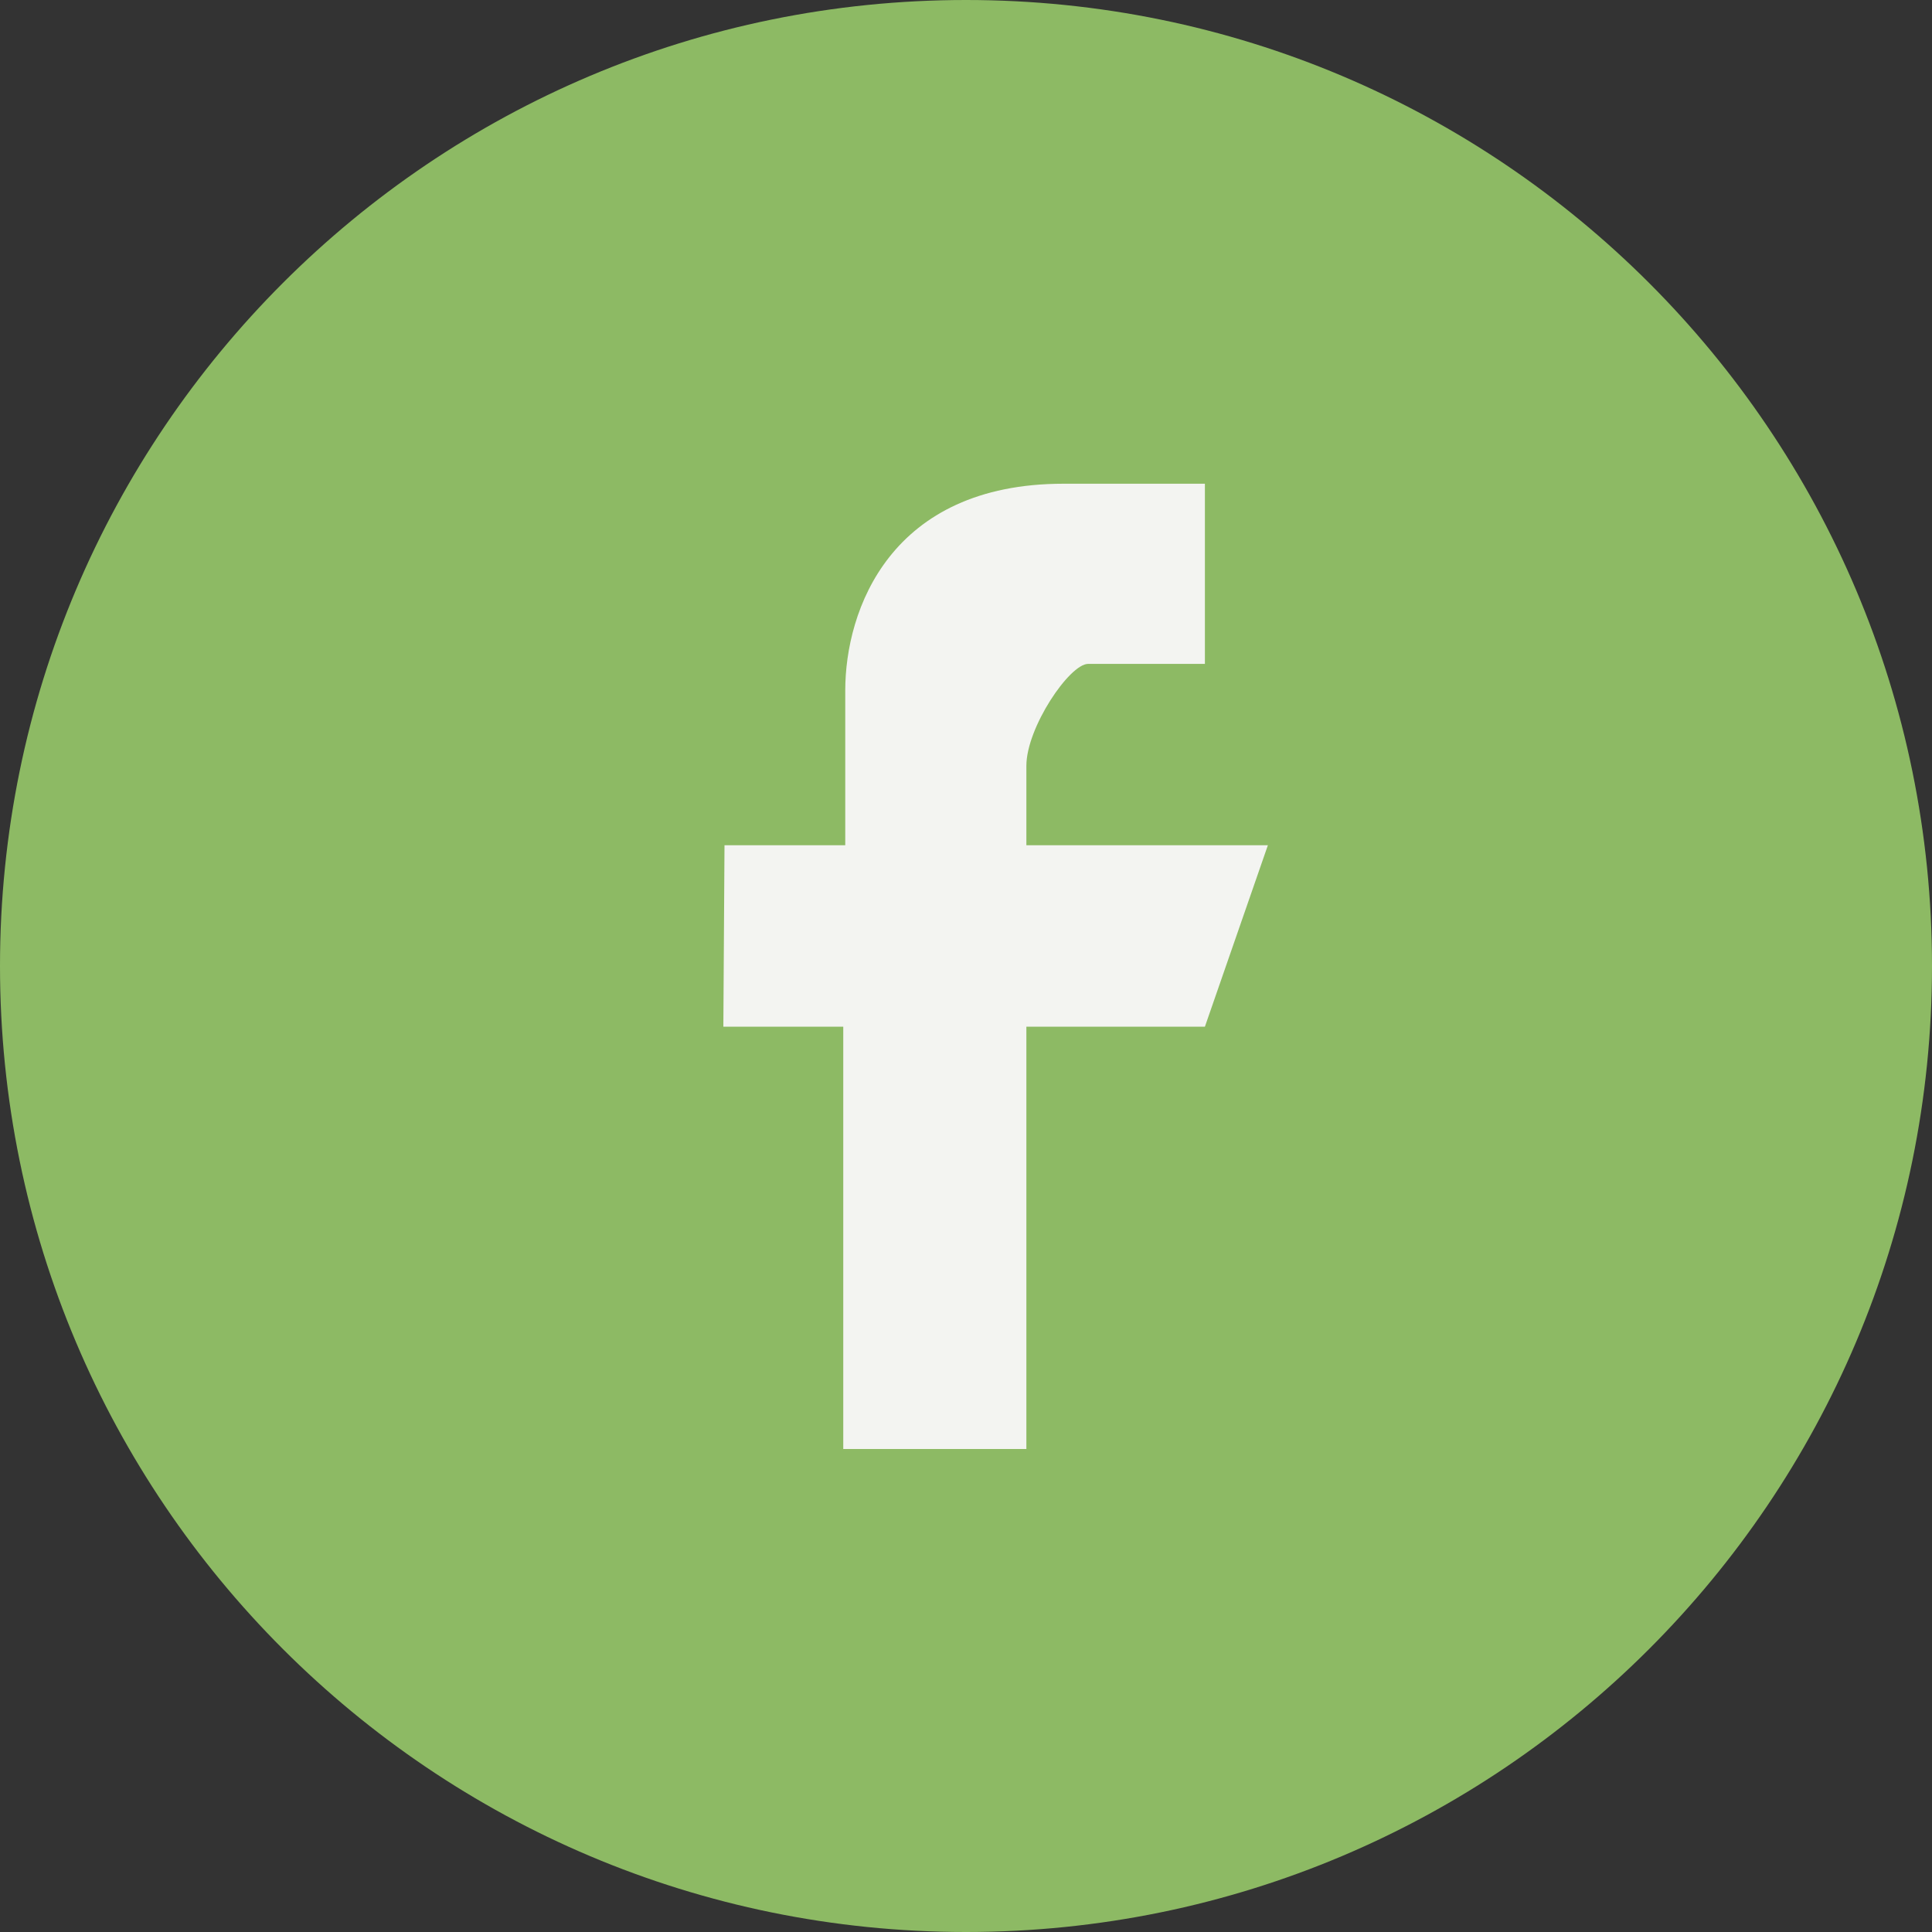
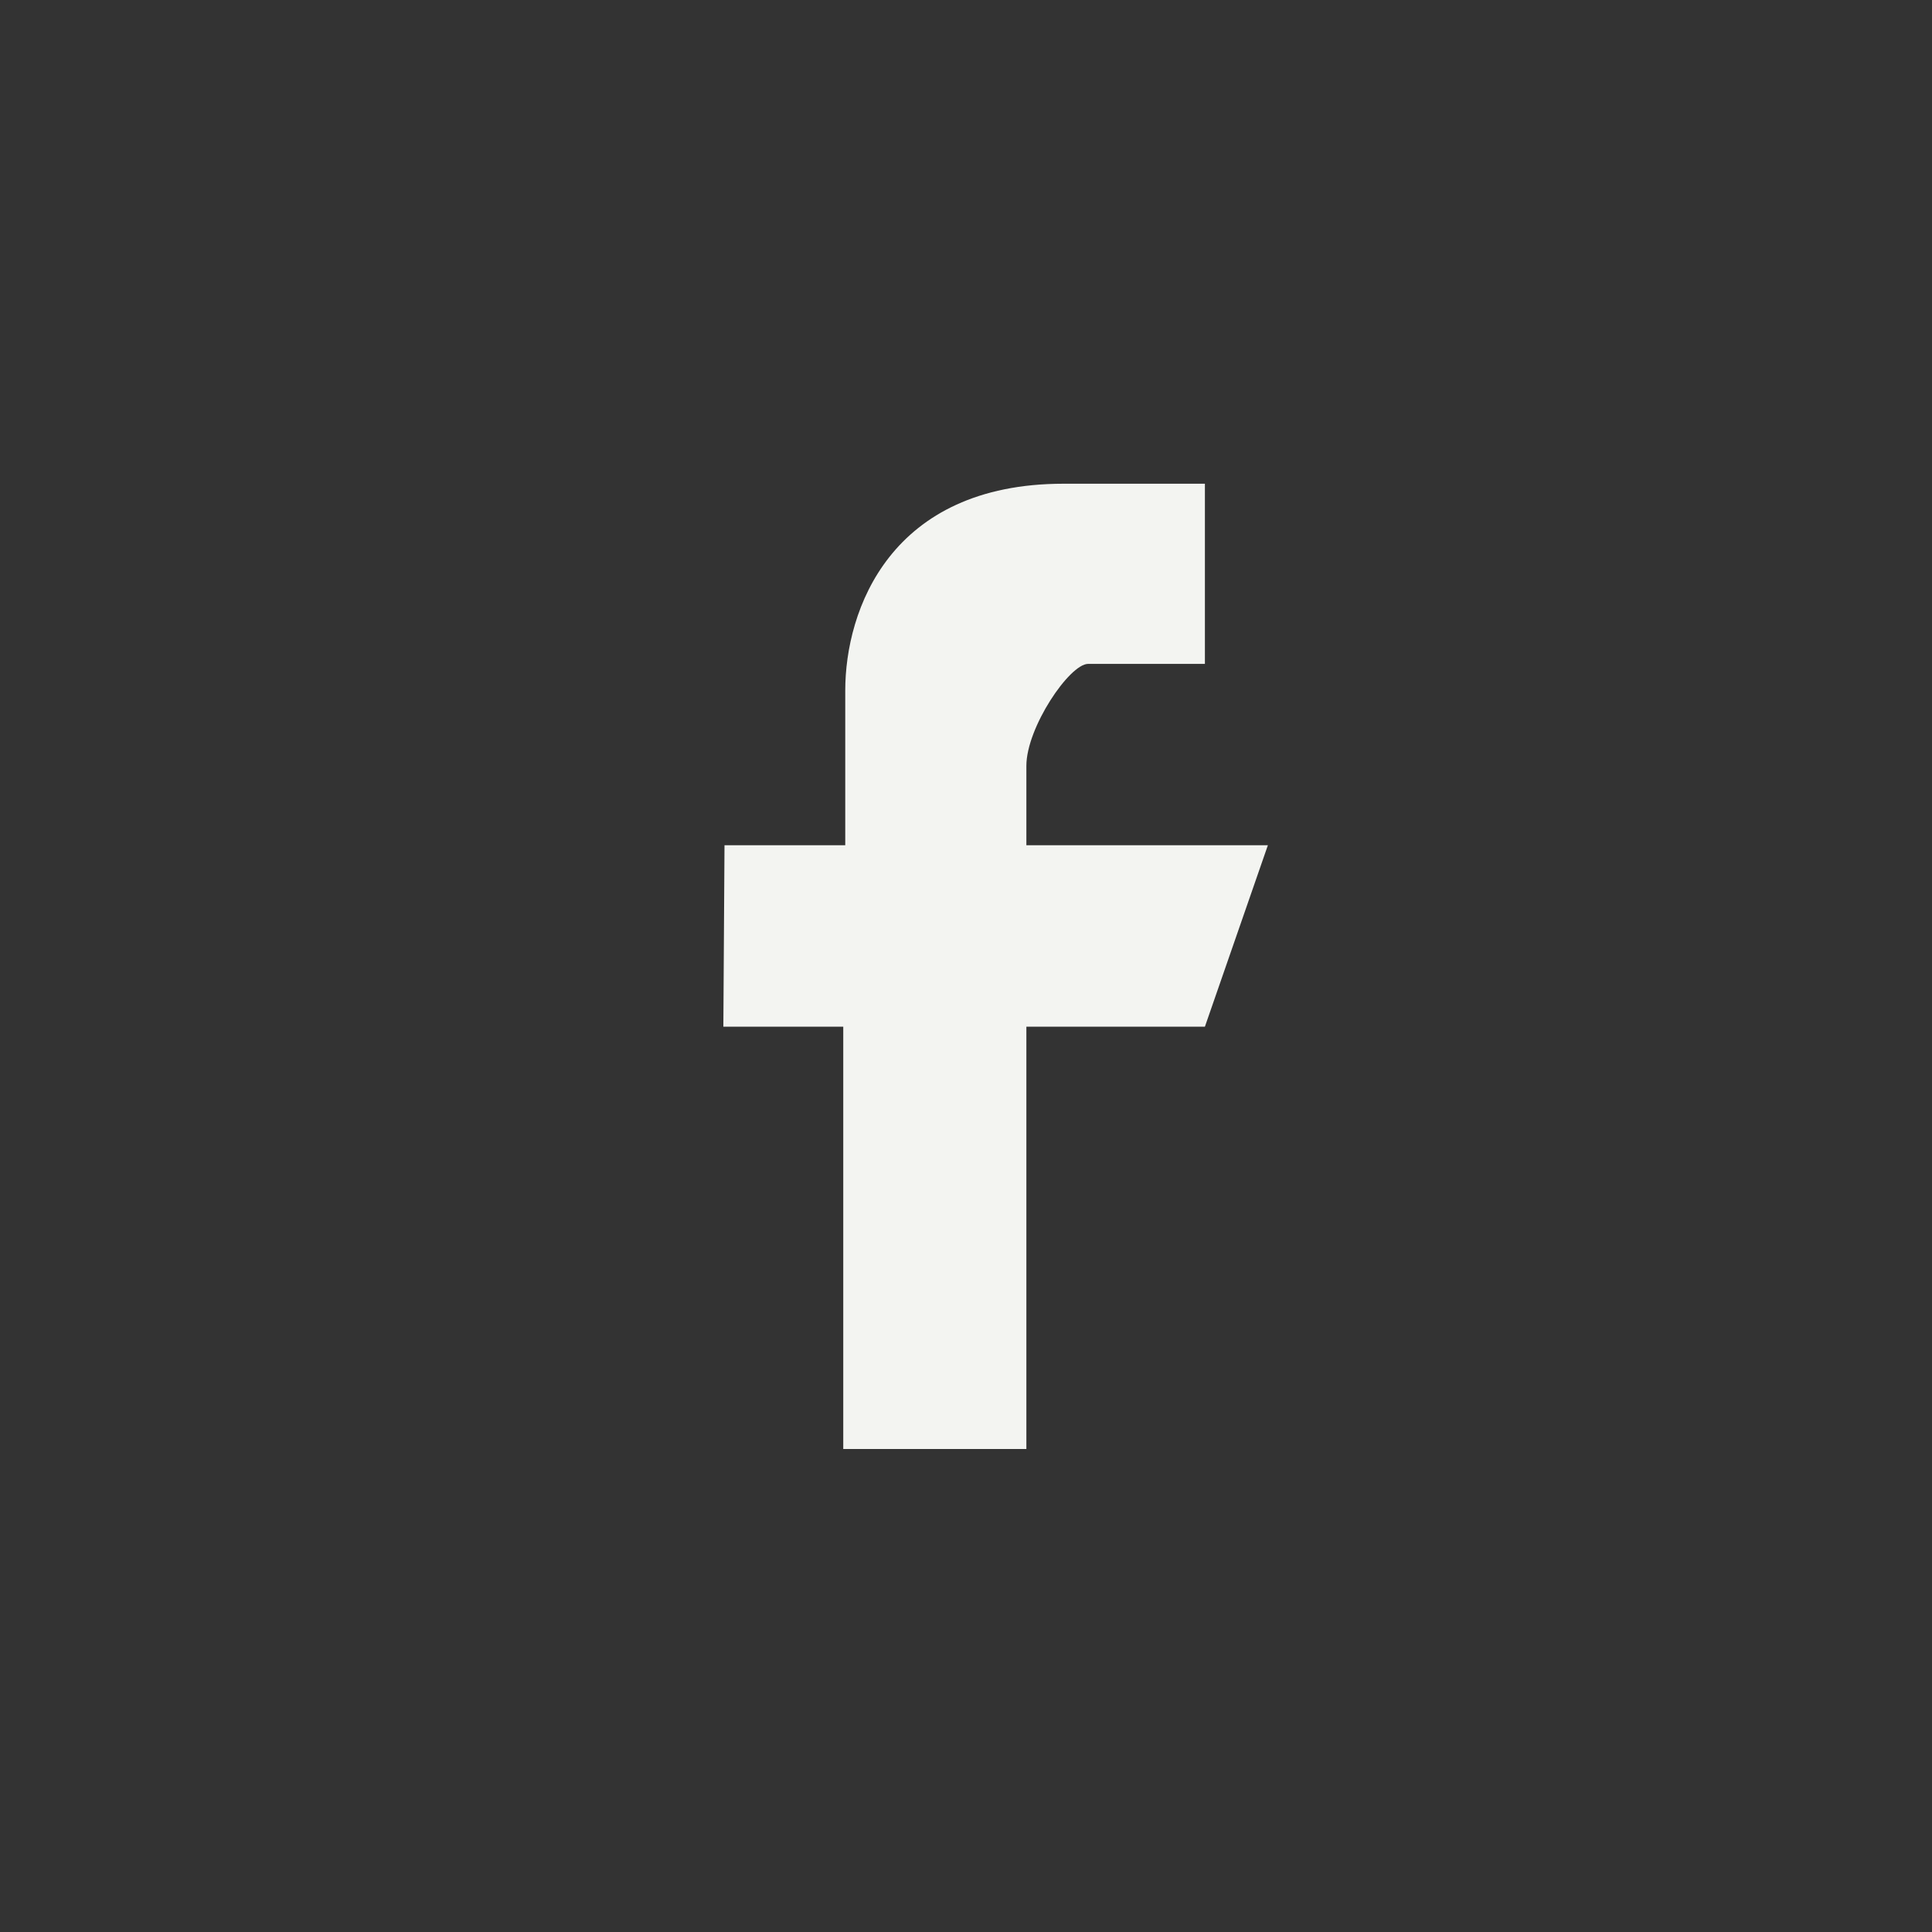
<svg xmlns="http://www.w3.org/2000/svg" width="32px" height="32px" viewBox="0 0 32 32" version="1.1">
  <rect x="0" y="0" width="32" height="32" fill="#333333" stroke="none" />
  <title>glyph-facebook</title>
  <desc>Created with Sketch.</desc>
  <defs />
  <g id="Page-1" stroke="none" stroke-width="1" fill="none" fill-rule="evenodd">
    <g id="hoppenspress-deling" transform="translate(-266, -652)">
      <g id="Group-5">
        <g id="Group-4" transform="translate(266, 652)">
          <g id="glyph-facebook">
-             <path d="M-2.22044605e-14,16 C-2.22044605e-14,7.163 7.163,2.3869795e-15 16,2.3869795e-15 C24.837,2.3869795e-15 32,7.163 32,16 C32,24.836 24.837,32 16,32 C7.163,32 -2.22044605e-14,24.836 -2.22044605e-14,16" id="Fill-15" fill="#8DBA64" />
            <path d="M17,17.005 L17,24 L13.967,24 L13.967,17.005 L11.981,17.005 L12,14 L14,14 L14,11.437 C14,10.105 14.745,8.012 17.616,8.012 L19.957,8.012 L19.957,10.996 L18.023,10.996 C17.715,10.996 17,12.05 17,12.685 L17,14 L21,14 L19.957,17.005 L17,17.005 Z" id="Fill-16" fill="#F3F4F1" />
          </g>
        </g>
      </g>
    </g>
  </g>
</svg>